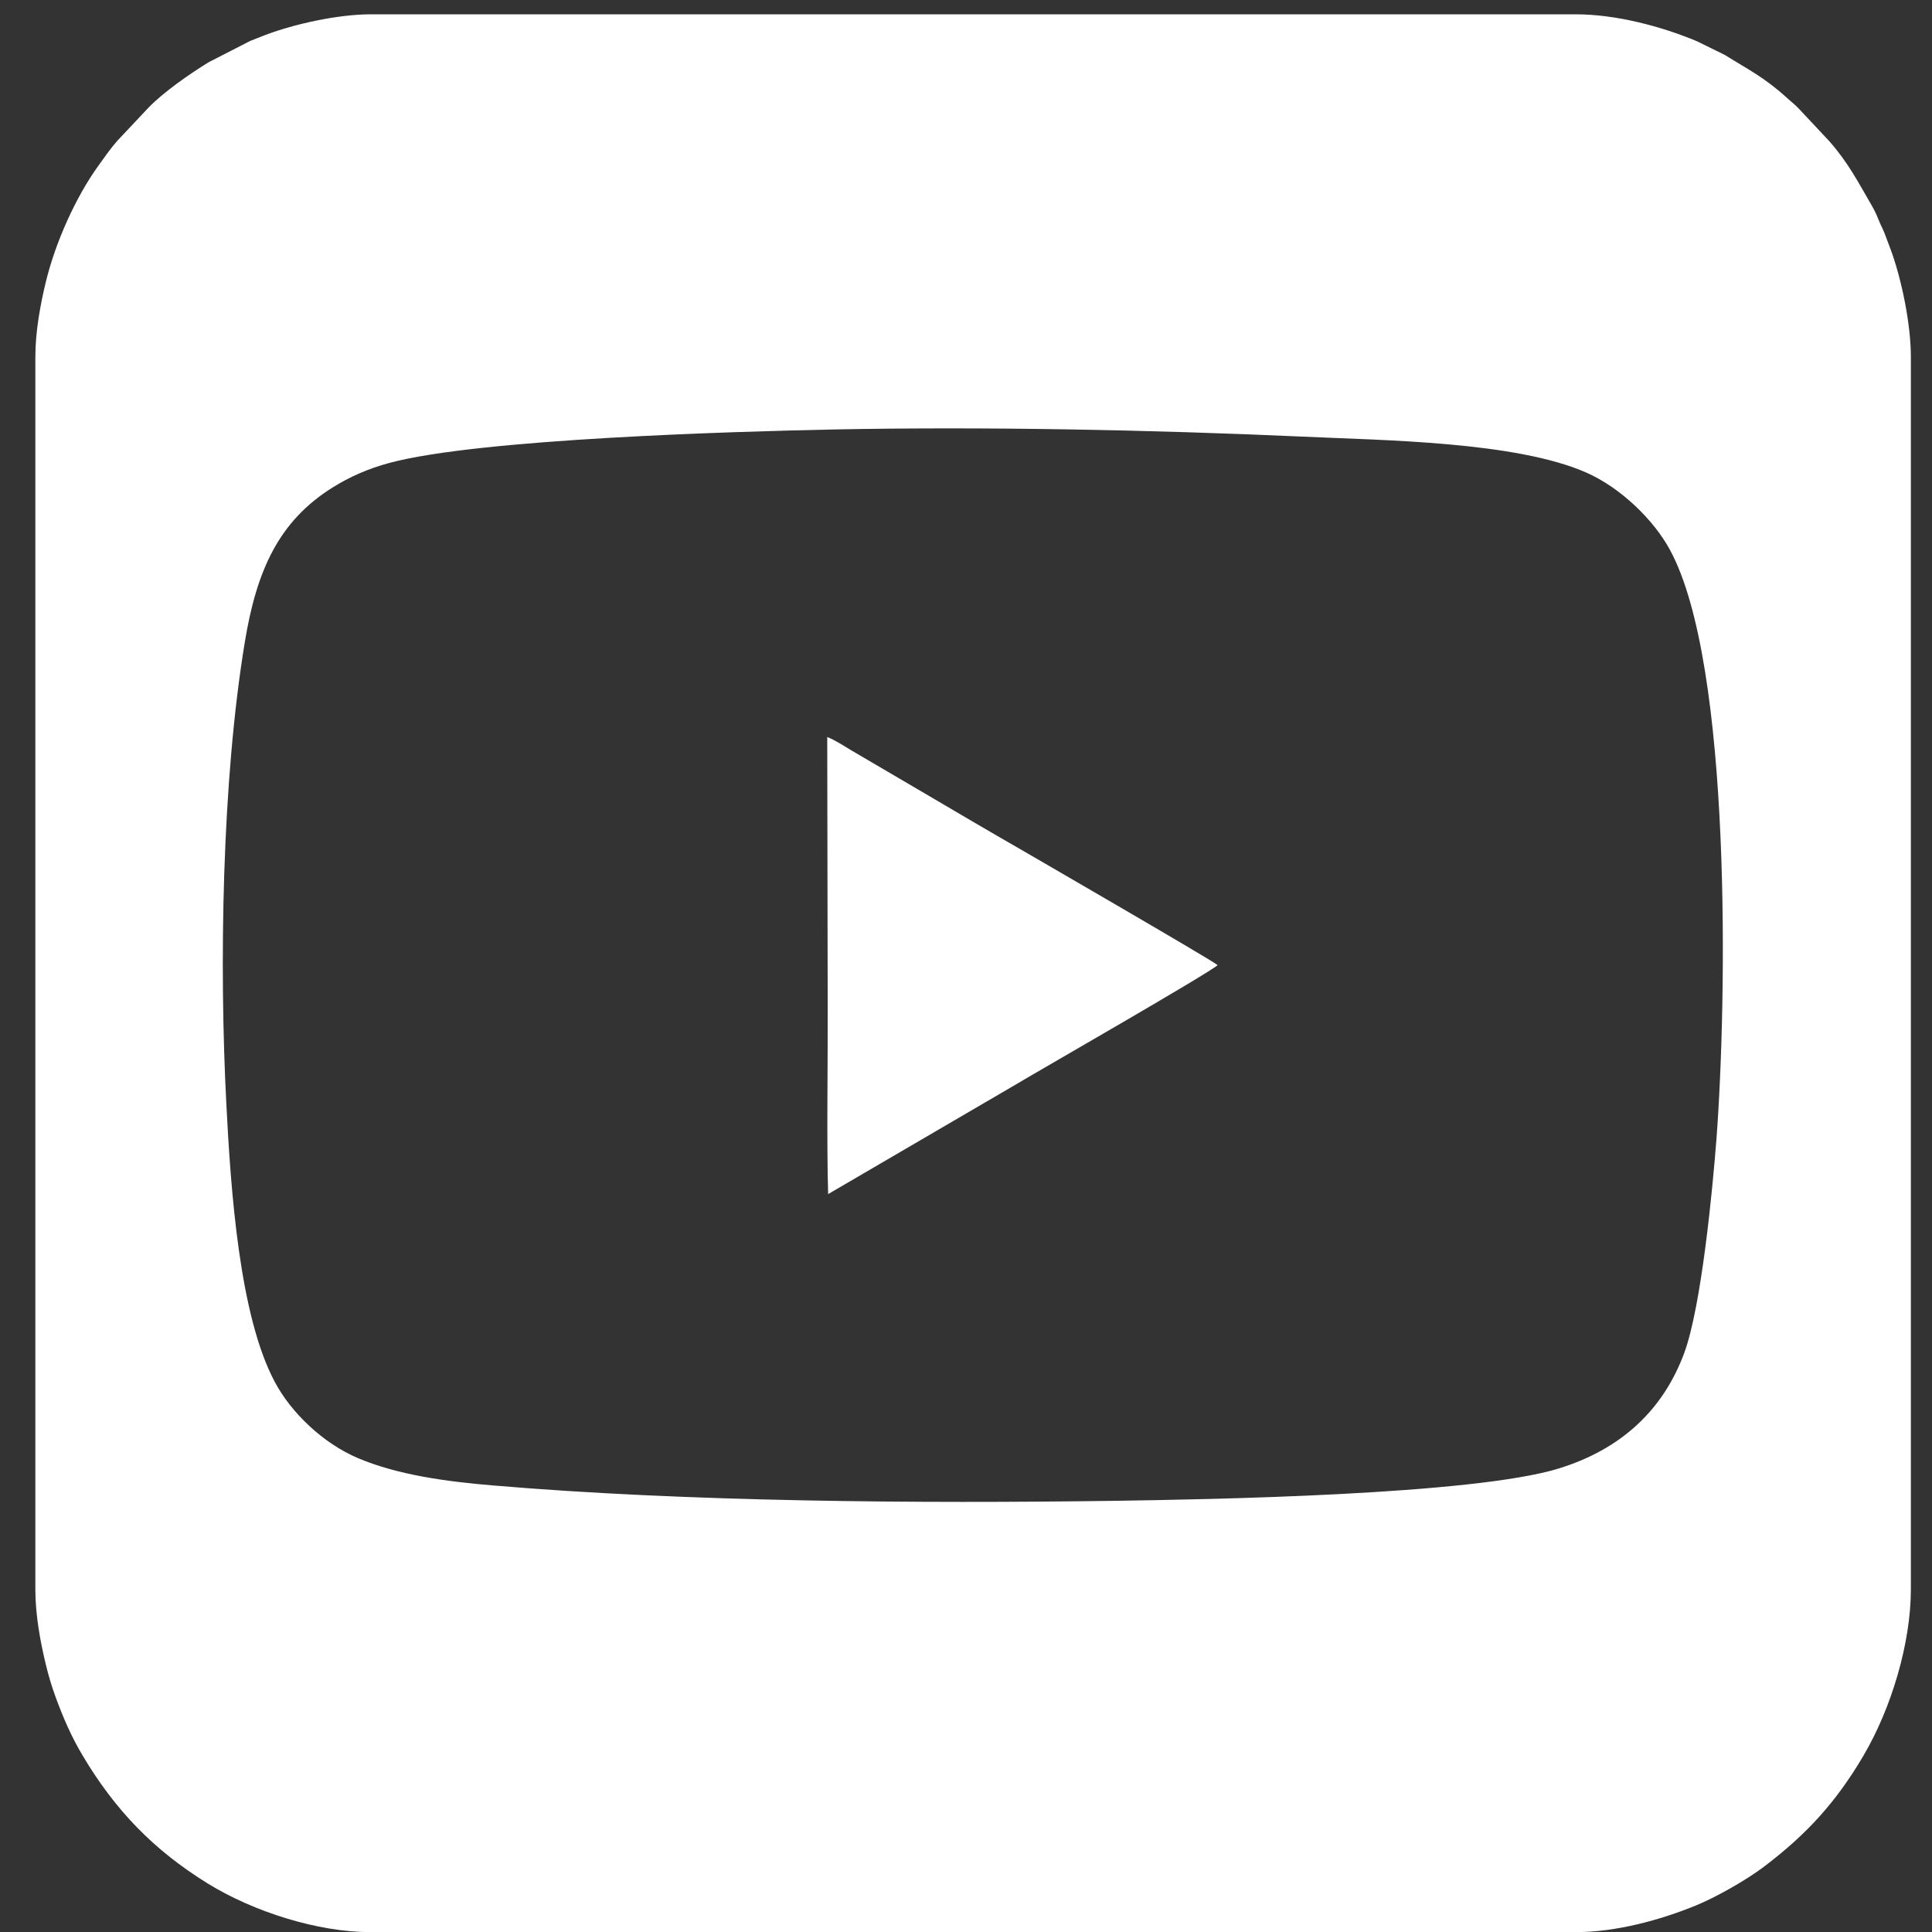
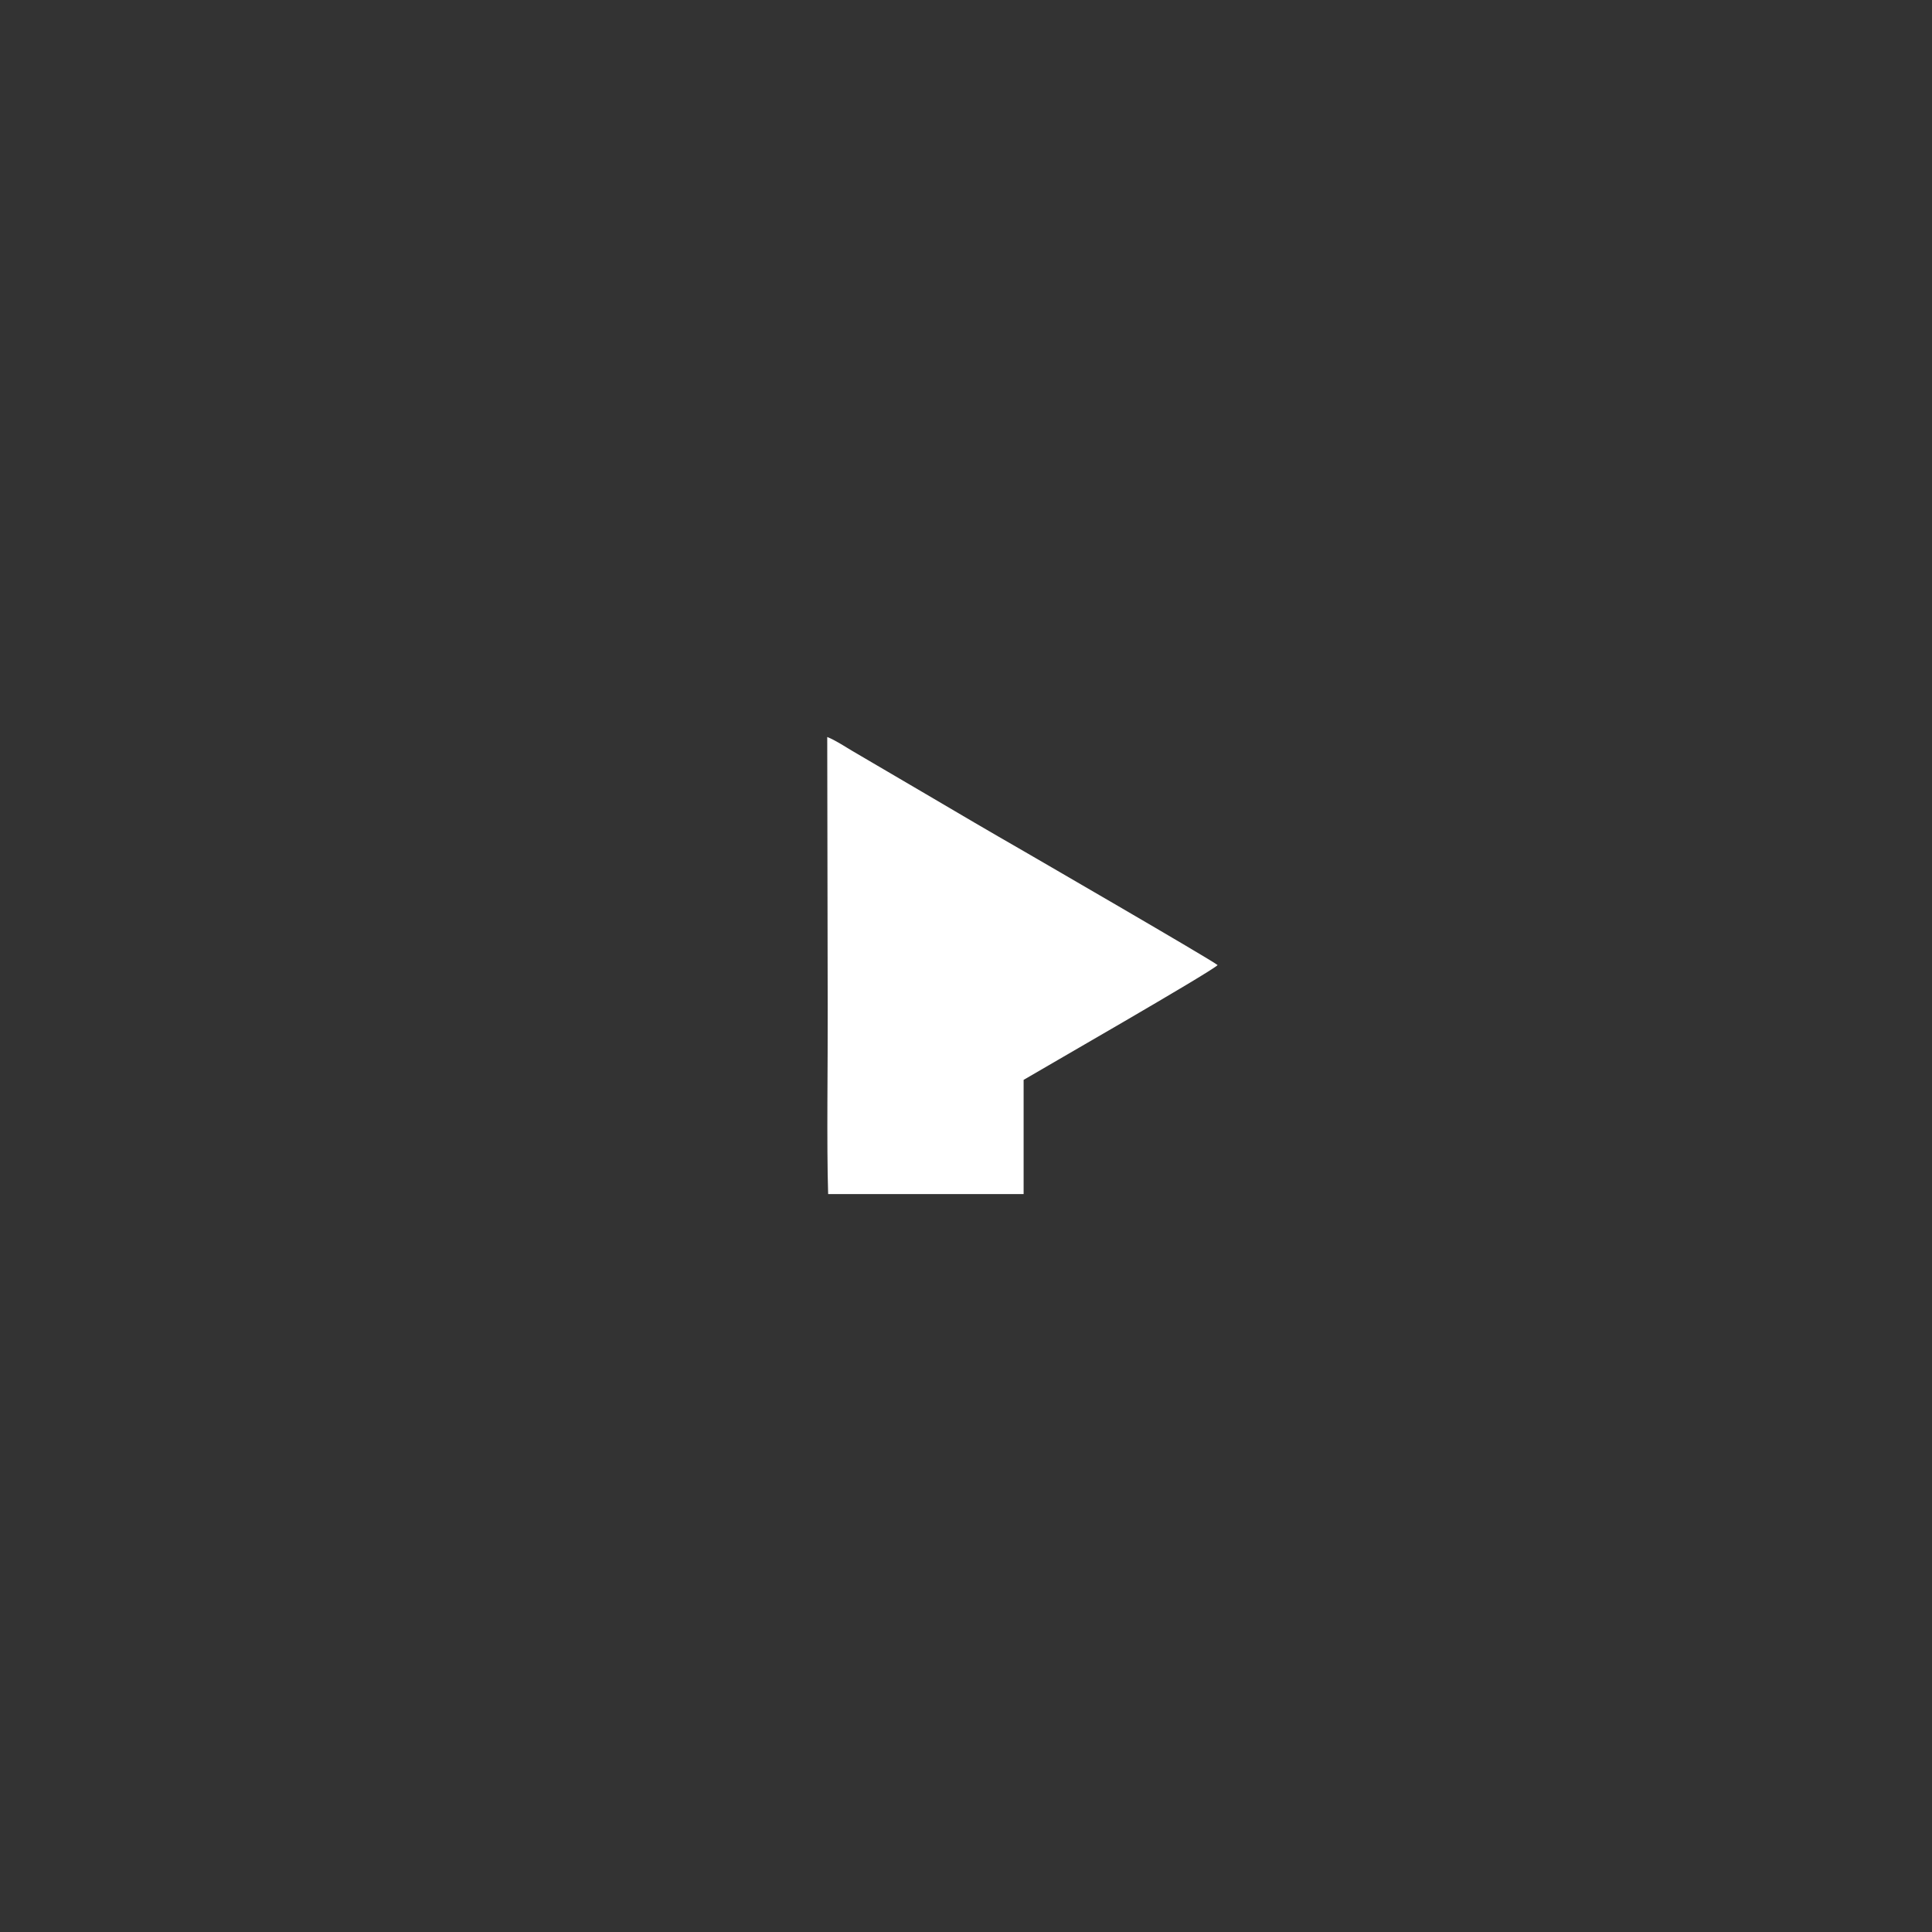
<svg xmlns="http://www.w3.org/2000/svg" width="17" height="17" viewBox="0 0 17 17" fill="none">
  <rect x="0" y="0" width="17" height="17" fill="#333333" stroke="none" />
-   <path fill-rule="evenodd" clip-rule="evenodd" d="M9.007 9.502C9.134 9.426 10.652 8.555 10.714 8.492C10.66 8.446 9.051 7.515 9.007 7.489C8.716 7.322 8.433 7.156 8.145 6.986L7.502 6.609C7.437 6.571 7.351 6.513 7.279 6.485L7.283 8.855C7.285 9.336 7.273 10.072 7.287 10.507L9.008 9.502H9.007Z" fill="white" />
-   <path fill-rule="evenodd" clip-rule="evenodd" d="M16.637 2.197C16.621 2.155 16.601 2.1 16.585 2.059C16.565 2.008 16.547 1.978 16.527 1.927C16.511 1.886 16.493 1.849 16.469 1.807C16.348 1.599 16.265 1.435 16.097 1.243L15.828 0.956C15.79 0.917 15.768 0.901 15.729 0.866C15.525 0.68 15.389 0.616 15.178 0.484L14.932 0.363C14.616 0.231 14.219 0.126 13.866 0.126H3.26C2.975 0.126 2.59 0.211 2.337 0.307C2.296 0.323 2.242 0.344 2.202 0.36L1.835 0.548C1.666 0.653 1.442 0.807 1.304 0.95L1.034 1.237C0.972 1.307 0.925 1.376 0.87 1.452C0.664 1.736 0.486 2.138 0.403 2.482C0.357 2.672 0.311 2.912 0.311 3.141V13.986C0.311 14.215 0.357 14.455 0.403 14.645C0.427 14.745 0.455 14.839 0.488 14.929C0.555 15.112 0.624 15.273 0.724 15.442C1.012 15.928 1.352 16.279 1.829 16.574C2.234 16.823 2.796 17.001 3.259 17.001H13.866C14.218 17.001 14.607 16.896 14.924 16.766C15.102 16.693 15.369 16.541 15.518 16.428C15.893 16.144 16.153 15.863 16.397 15.448C16.641 15.034 16.814 14.461 16.814 13.985V3.14C16.814 2.85 16.732 2.456 16.637 2.197ZM15.103 10.026C15.069 10.469 14.971 11.492 14.821 11.902C14.637 12.403 14.268 12.751 13.717 12.921C12.962 13.155 10.618 13.194 9.806 13.206C8.082 13.23 6.04 13.216 4.33 13.07C3.926 13.036 3.5 12.978 3.154 12.832C2.842 12.701 2.56 12.429 2.417 12.158C2.106 11.574 2.031 10.477 1.992 9.722C1.928 8.496 1.952 6.87 2.155 5.645C2.257 5.029 2.447 4.588 2.929 4.288C3.076 4.196 3.239 4.124 3.424 4.074C4.213 3.86 6.501 3.796 7.335 3.779C8.662 3.753 10.129 3.782 11.464 3.842C12.17 3.875 13.336 3.884 13.96 4.159C14.261 4.293 14.549 4.571 14.694 4.838C15.244 5.849 15.194 8.828 15.103 10.027V10.026Z" fill="white" />
+   <path fill-rule="evenodd" clip-rule="evenodd" d="M9.007 9.502C9.134 9.426 10.652 8.555 10.714 8.492C10.66 8.446 9.051 7.515 9.007 7.489C8.716 7.322 8.433 7.156 8.145 6.986L7.502 6.609C7.437 6.571 7.351 6.513 7.279 6.485L7.283 8.855C7.285 9.336 7.273 10.072 7.287 10.507H9.007Z" fill="white" />
</svg>